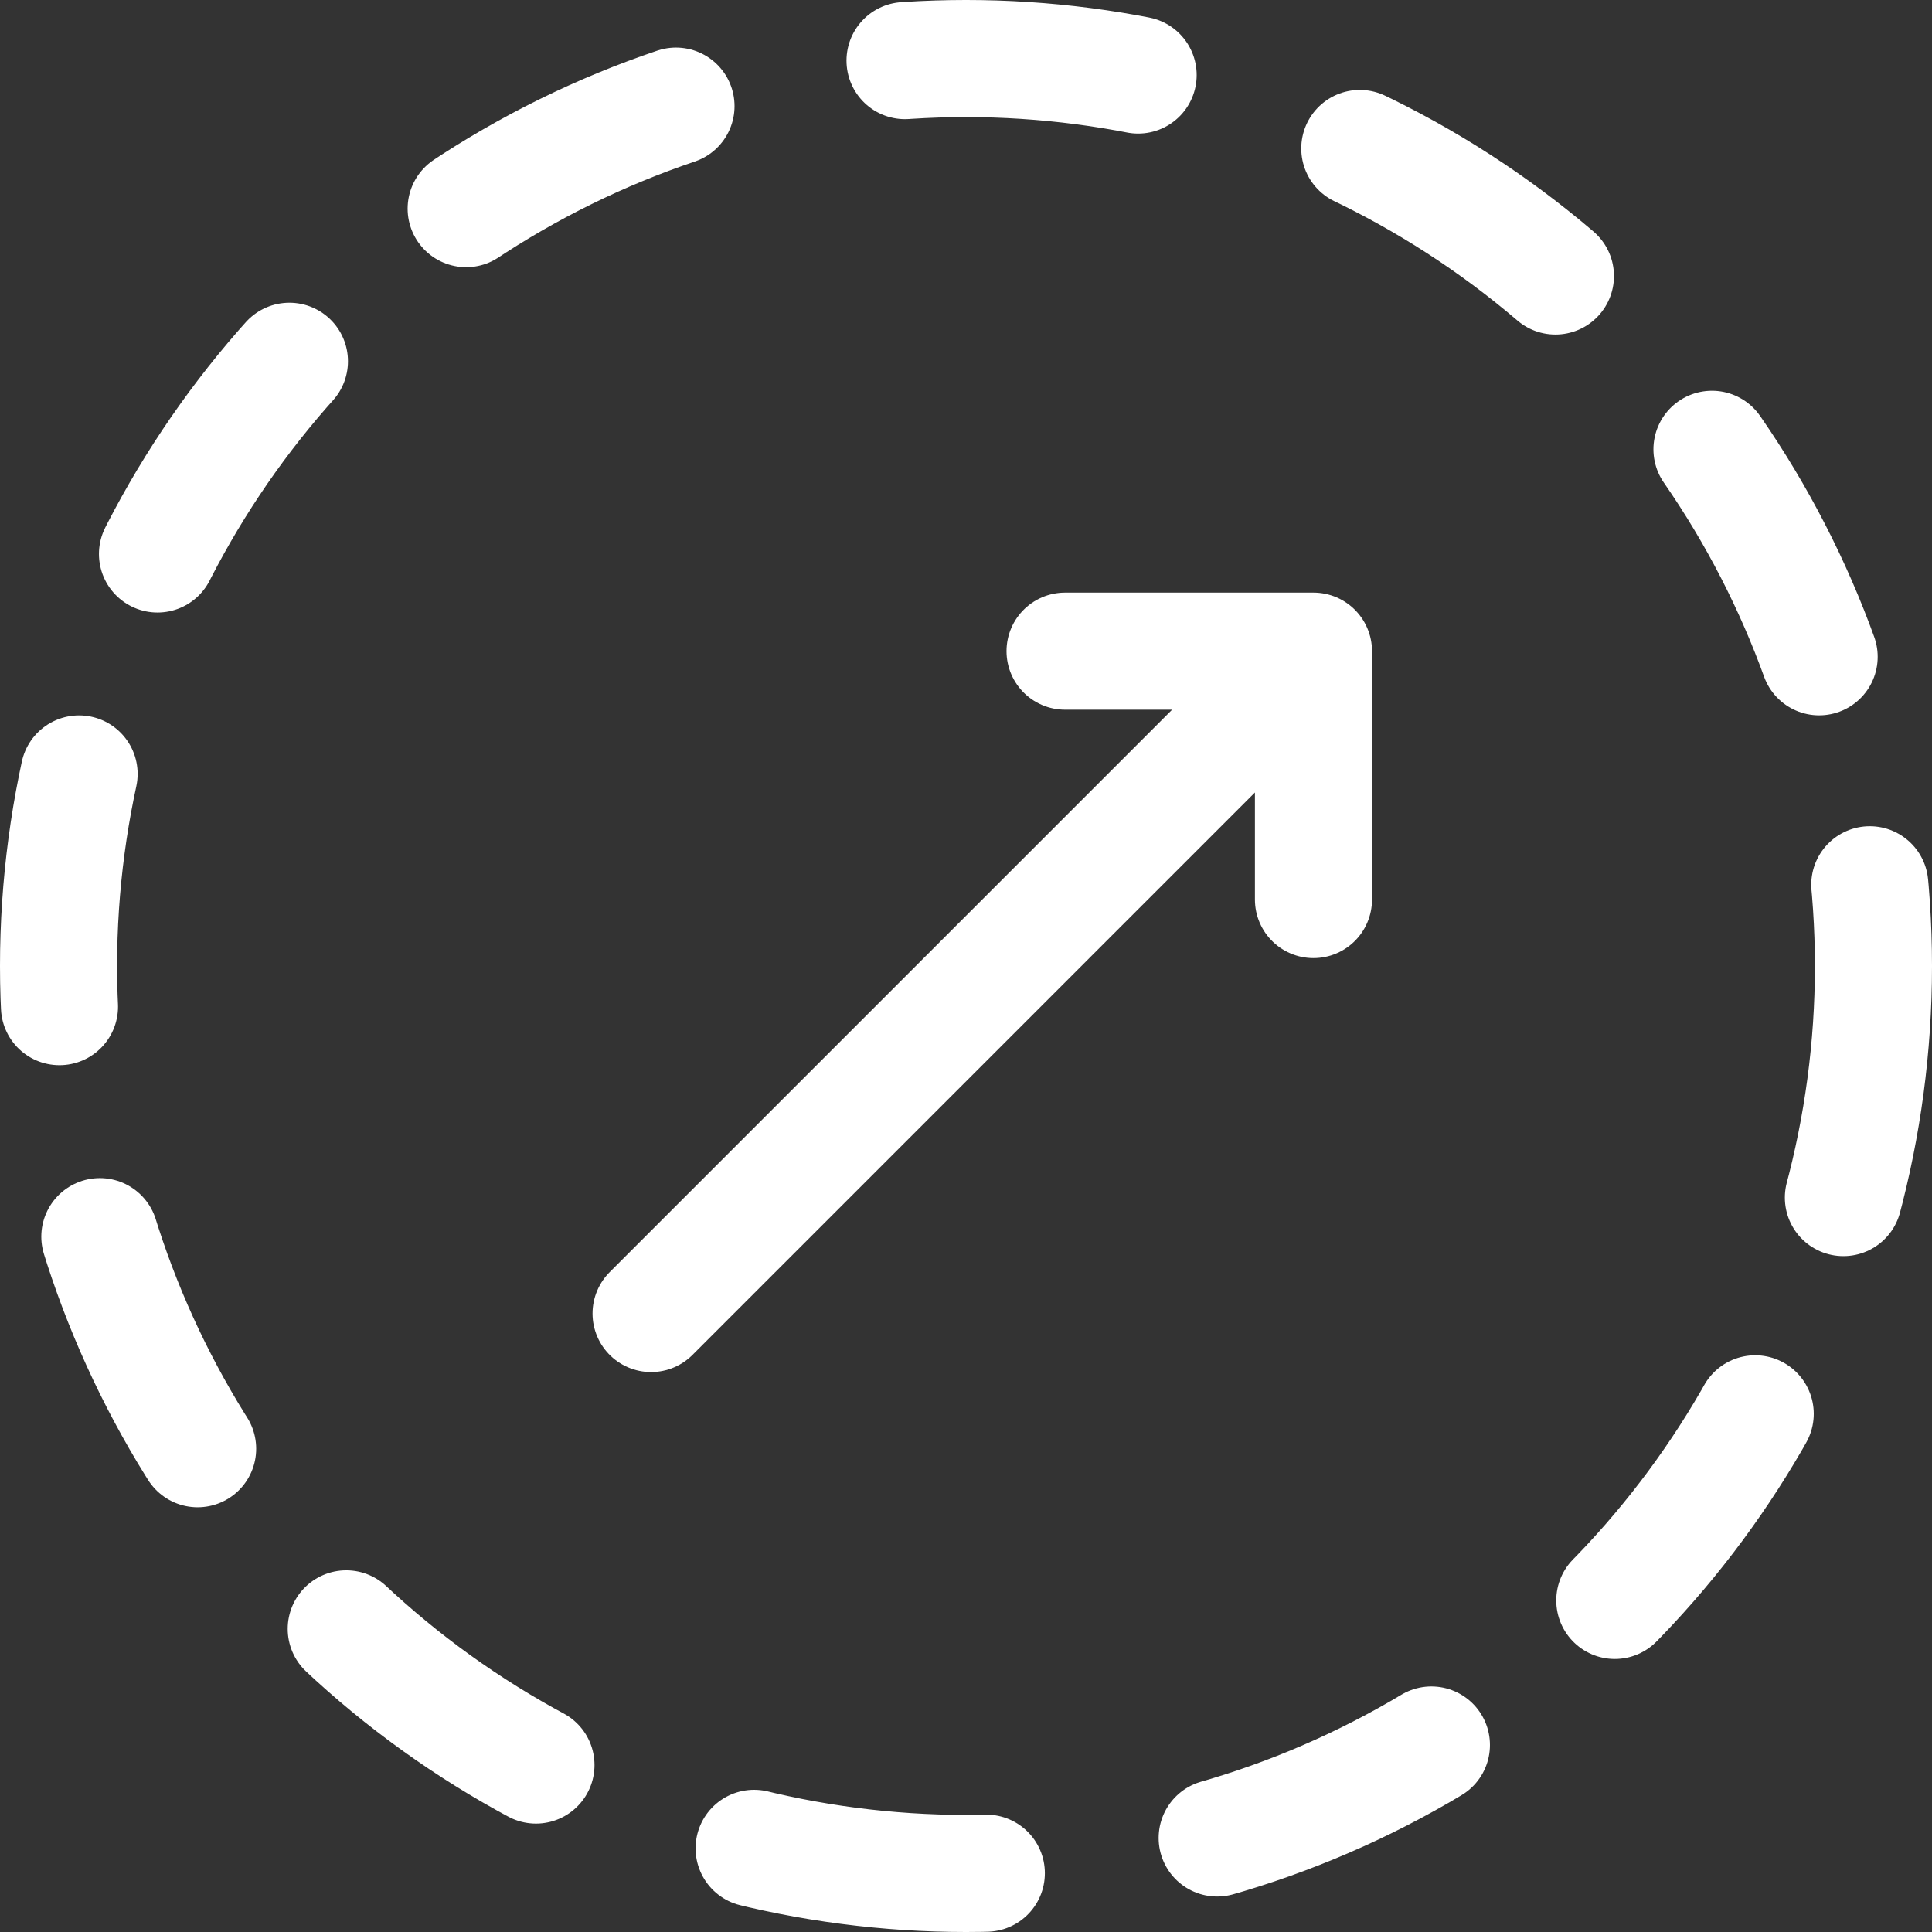
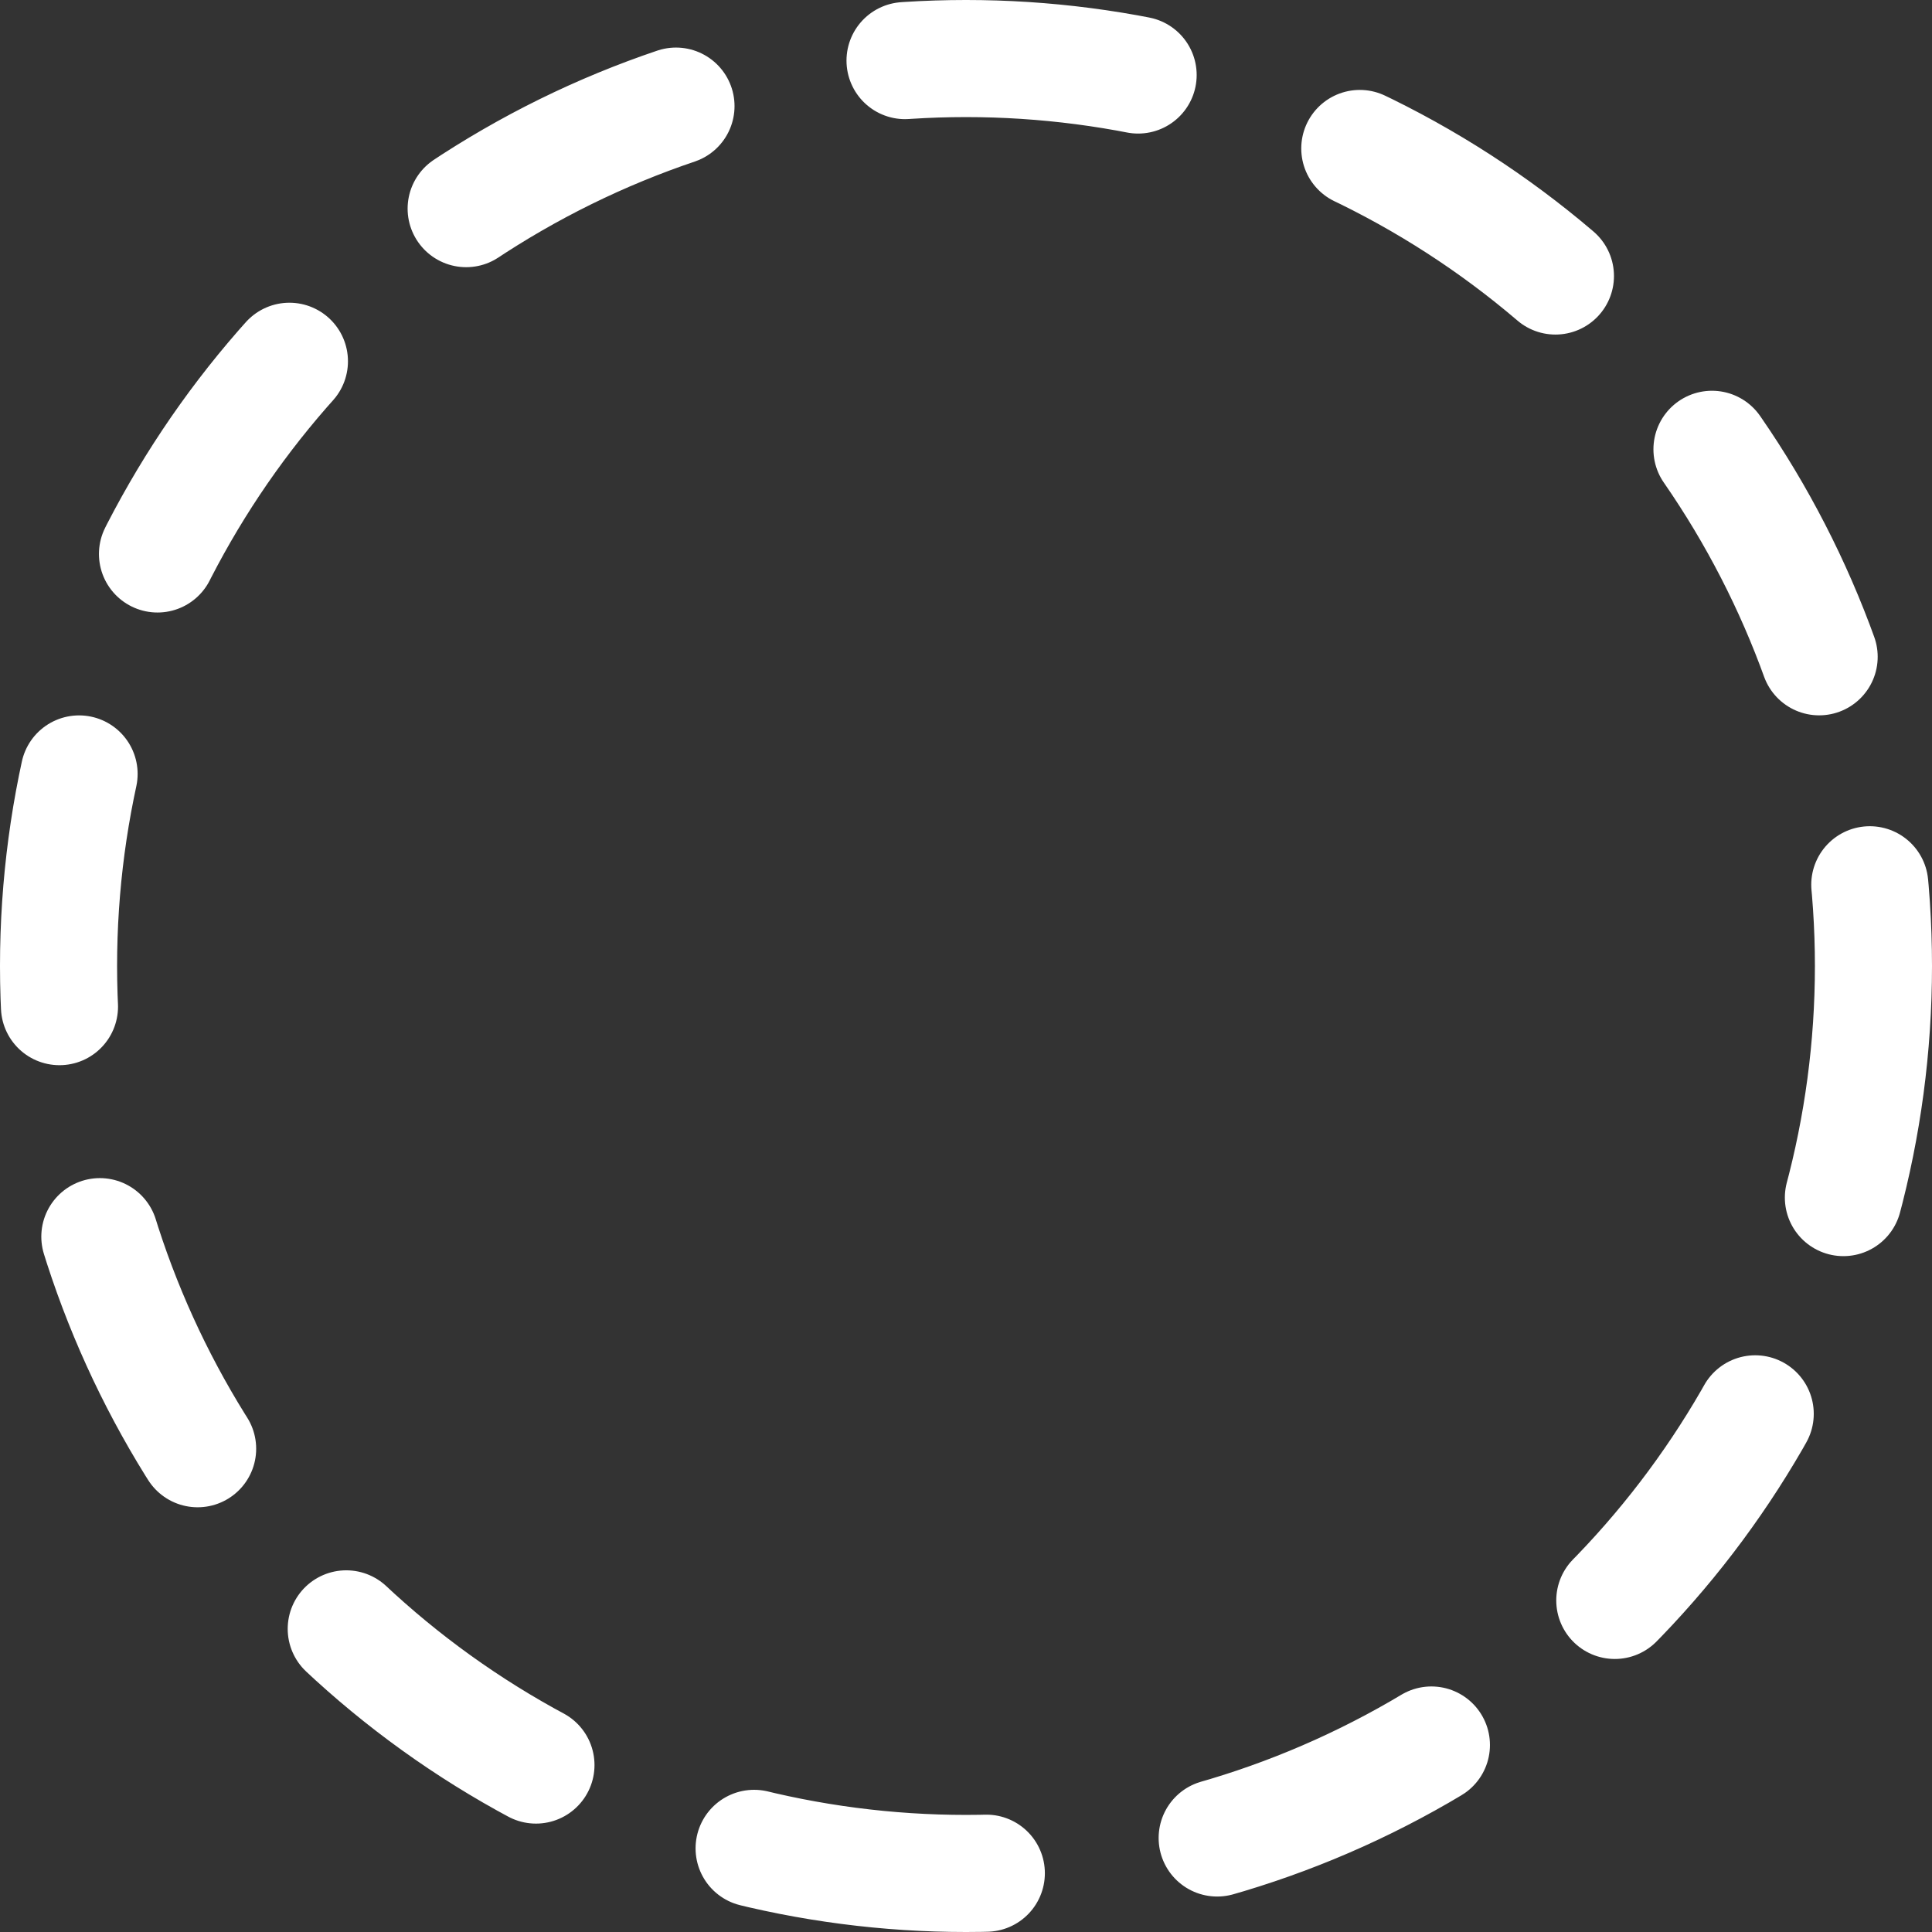
<svg xmlns="http://www.w3.org/2000/svg" width="33" height="33" viewBox="0 0 33 33" fill="none">
  <rect x="0" y="0" width="33" height="33" fill="#333333" stroke="none" />
  <circle cx="16.5" cy="16.5" r="15.5" stroke="white" stroke-width="2" stroke-linecap="round" stroke-linejoin="round" stroke-dasharray="4 4" />
-   <path d="M11.121 22.436L22.435 11.122M22.435 11.122H18.192M22.435 11.122V15.365" stroke="white" stroke-width="2" stroke-linecap="round" stroke-linejoin="round" />
</svg>